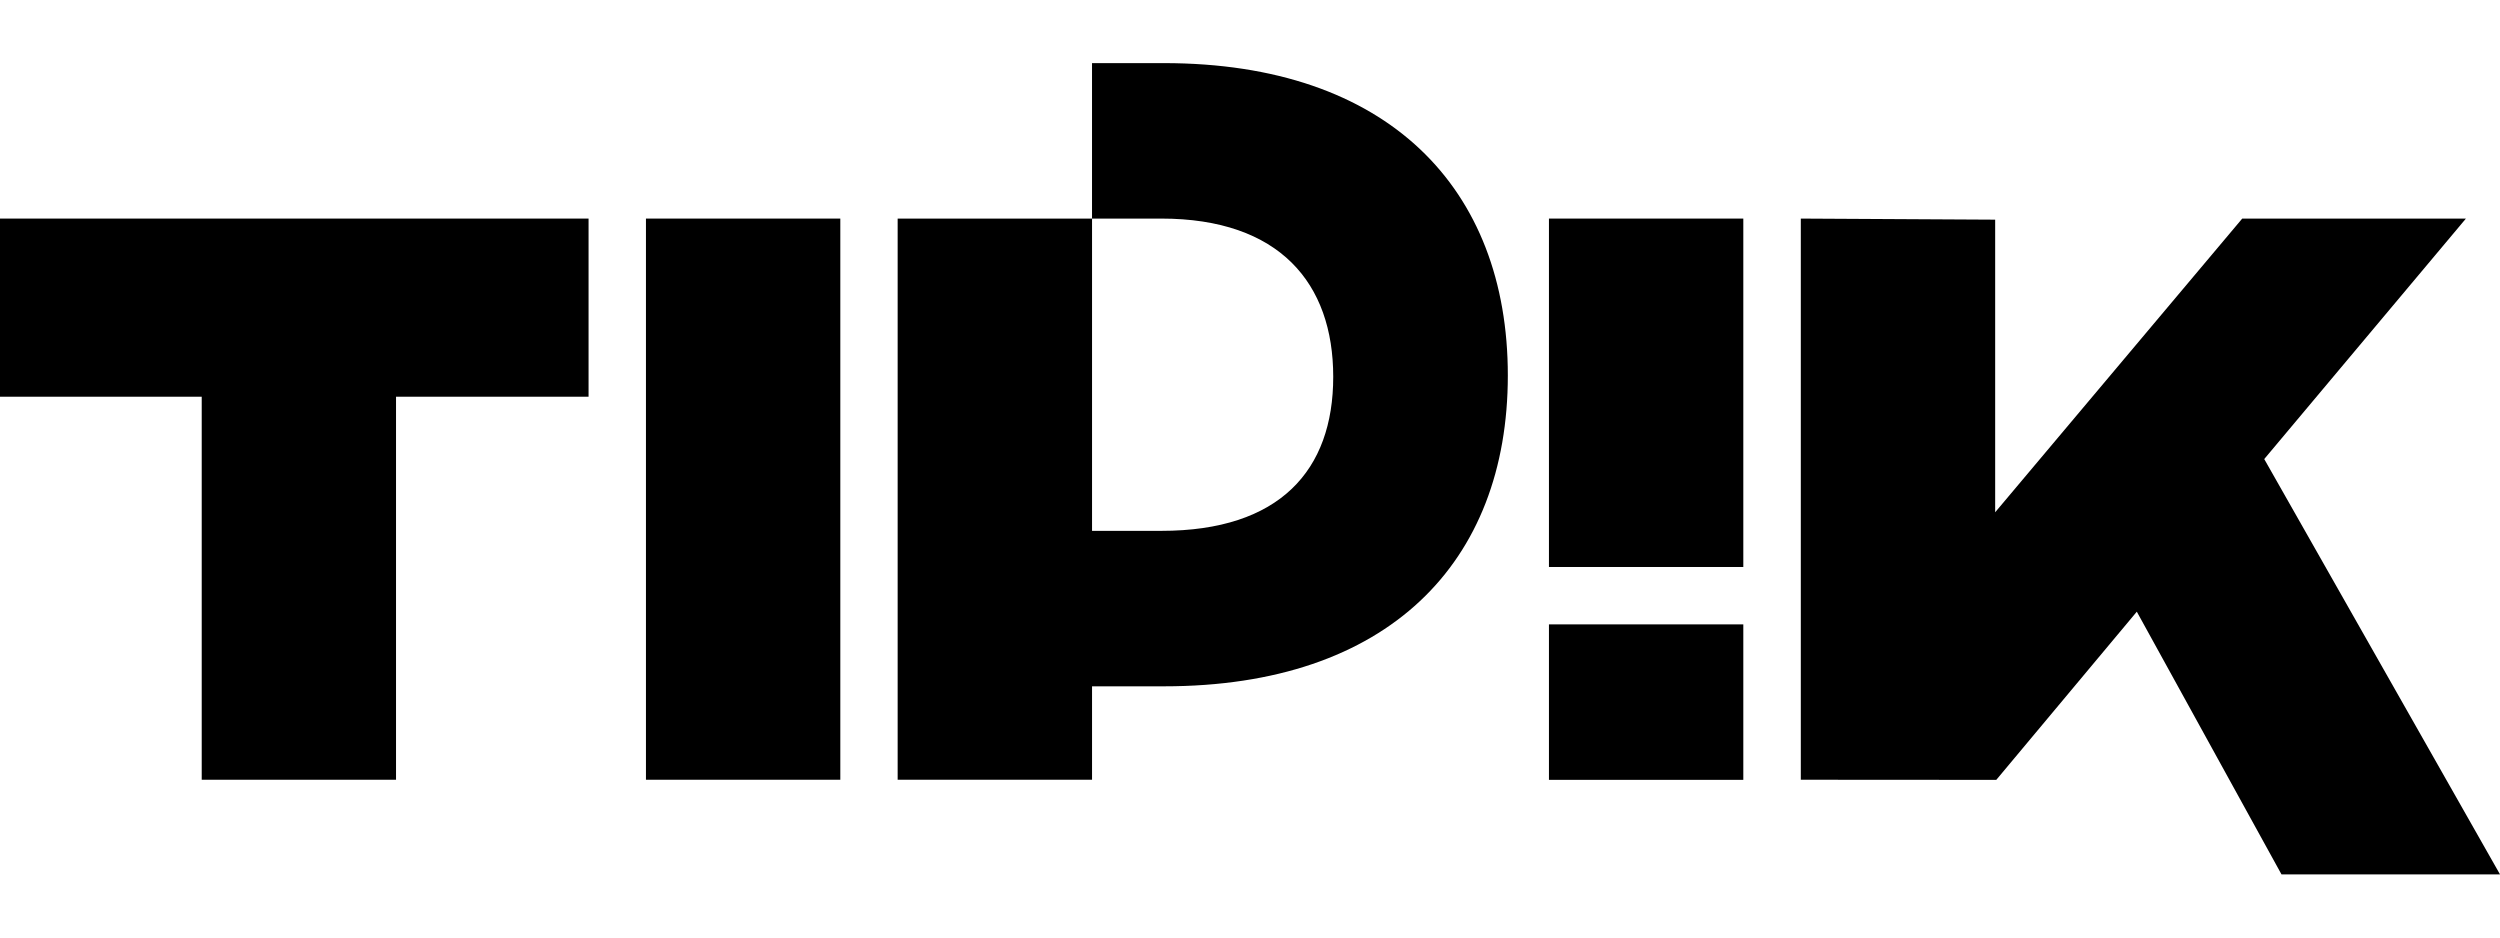
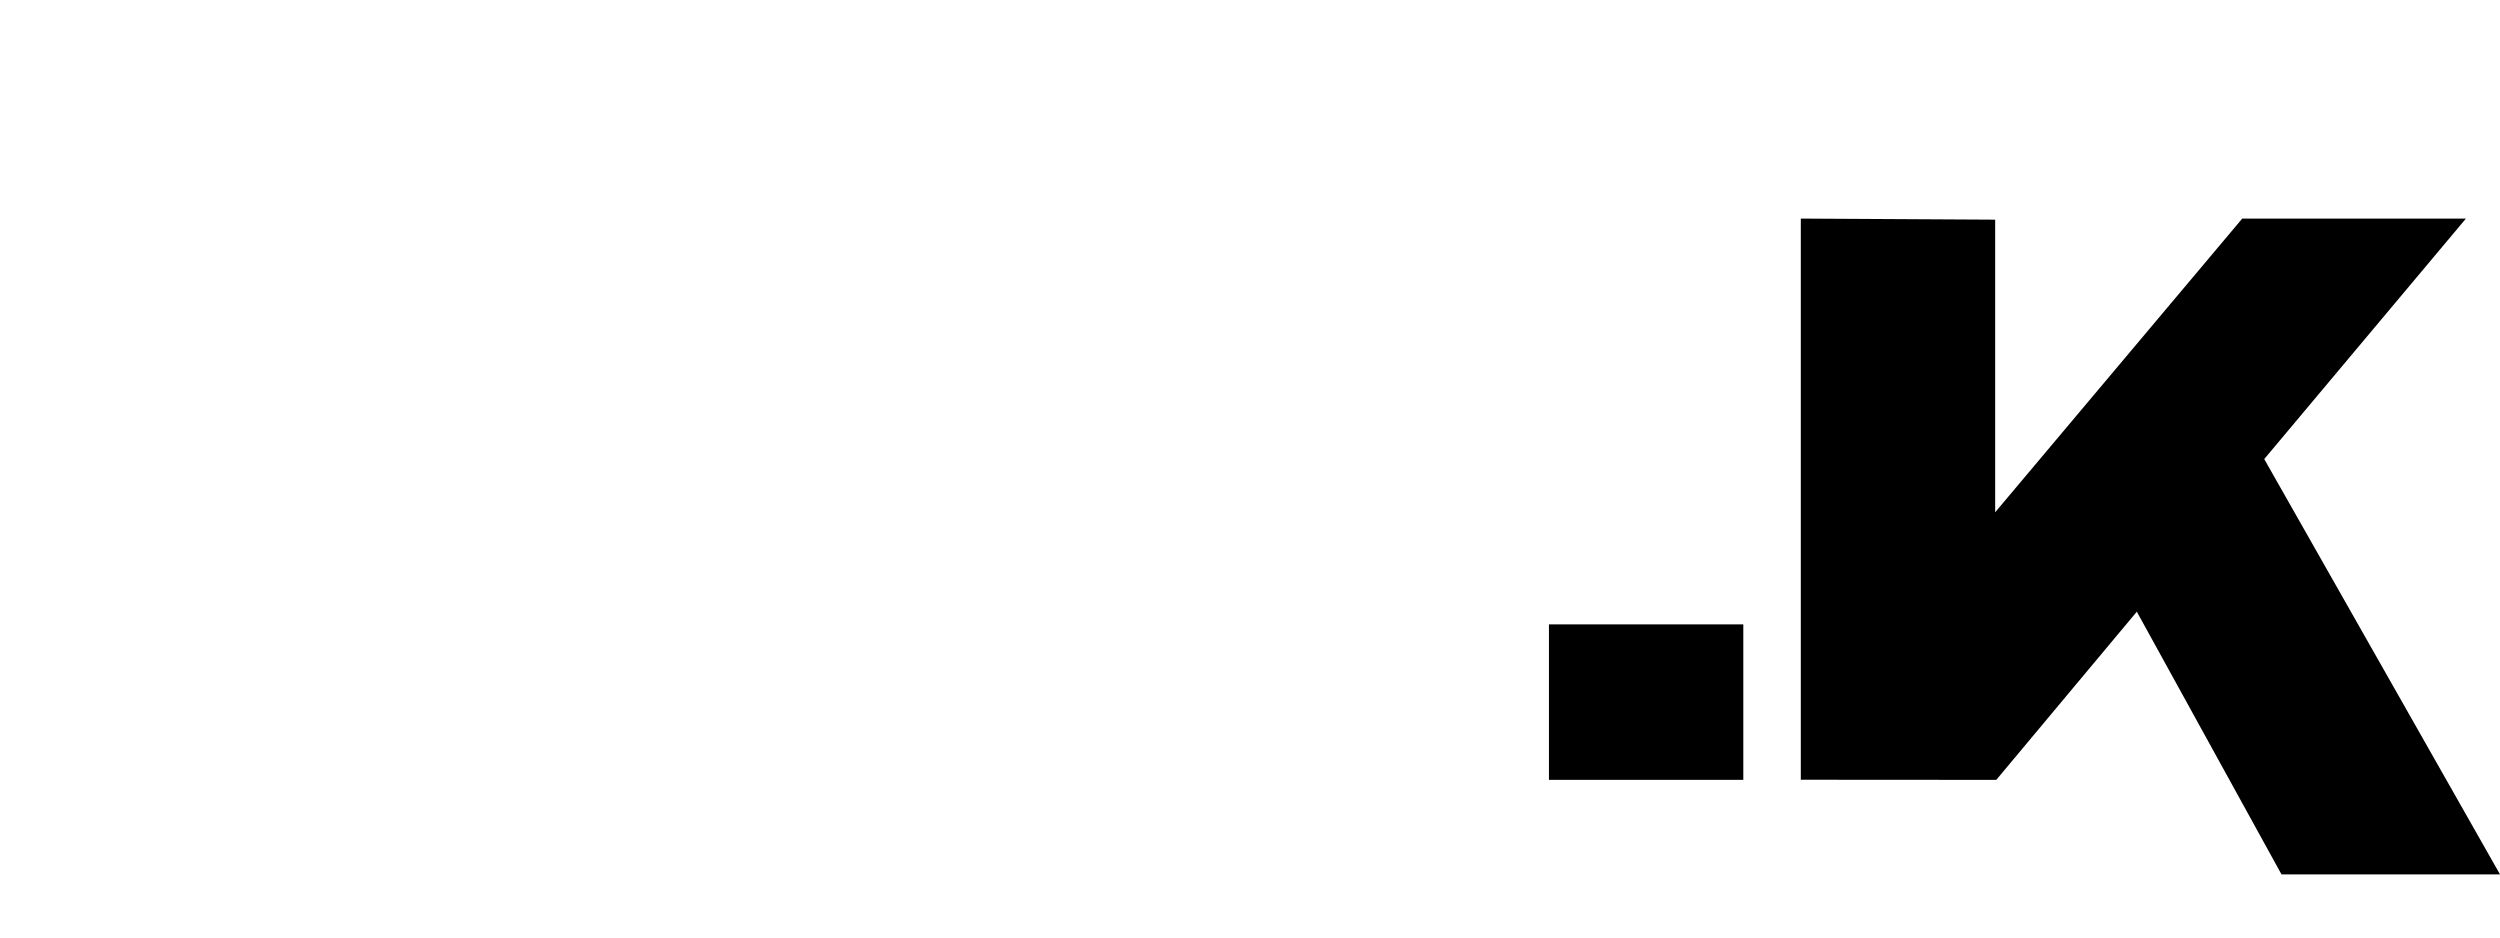
<svg xmlns="http://www.w3.org/2000/svg" viewBox="0 0 969.19 314.51" width="80" height="30">
  <g fill="currentColor">
-     <path d="m250.42 60.27h75.35v217.55h-75.35z" />
-     <path d="m451.21 0h-27.86v60.27h26.84c45.87 0 66.67 25.07 66.67 61.34s-20.74 59.72-66.61 59.72h-26.89v-121.06h-75.36v217.55h75.36v-36.22h27.91c86.94 0 133.28-47.98 133.28-120.53s-46.4-121.07-133.34-121.07z" />
    <path d="m877.79 153.5 78.19-93.23h-86.72l-95.78 113.86v-113.44l-75.35-.42v217.55l75.78.05 54.48-65.2 56.09 101.84h84.71z" />
-     <path d="m0 60.27v69.06h78.2v148.49h75.33v-148.49h74.64v-69.06z" />
-     <path d="m600.49 60.27h75.35v135.07h-75.35z" />
    <path d="m600.49 217.59h75.35v60.27h-75.35z" />
  </g>
</svg>